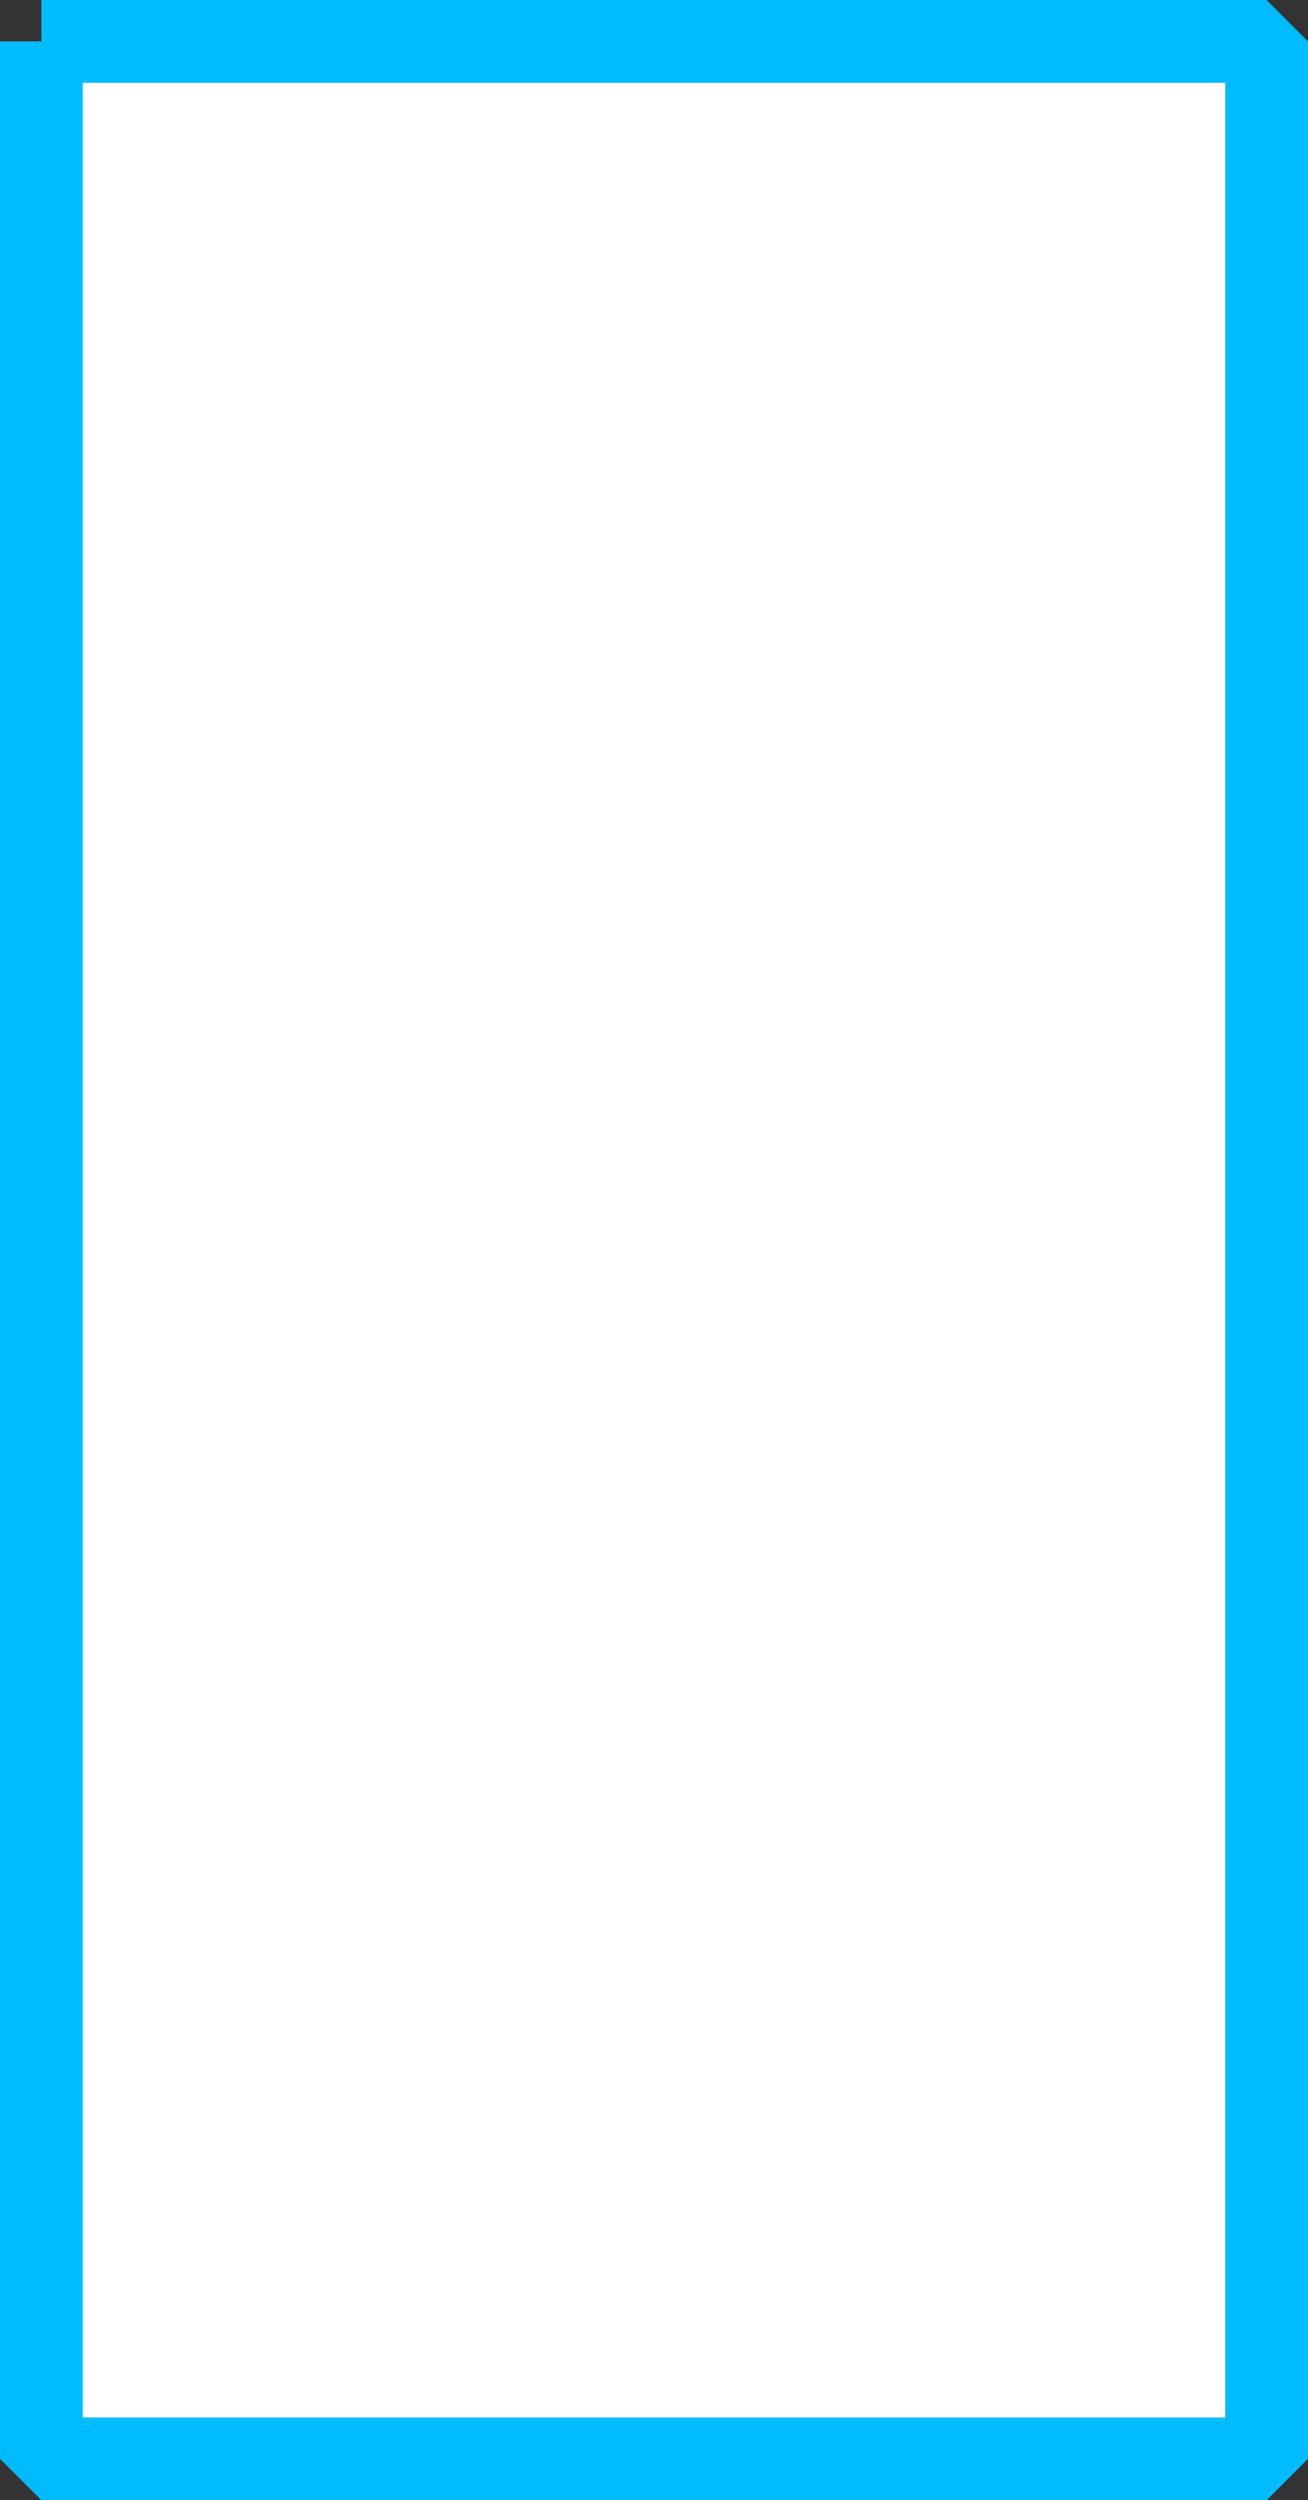
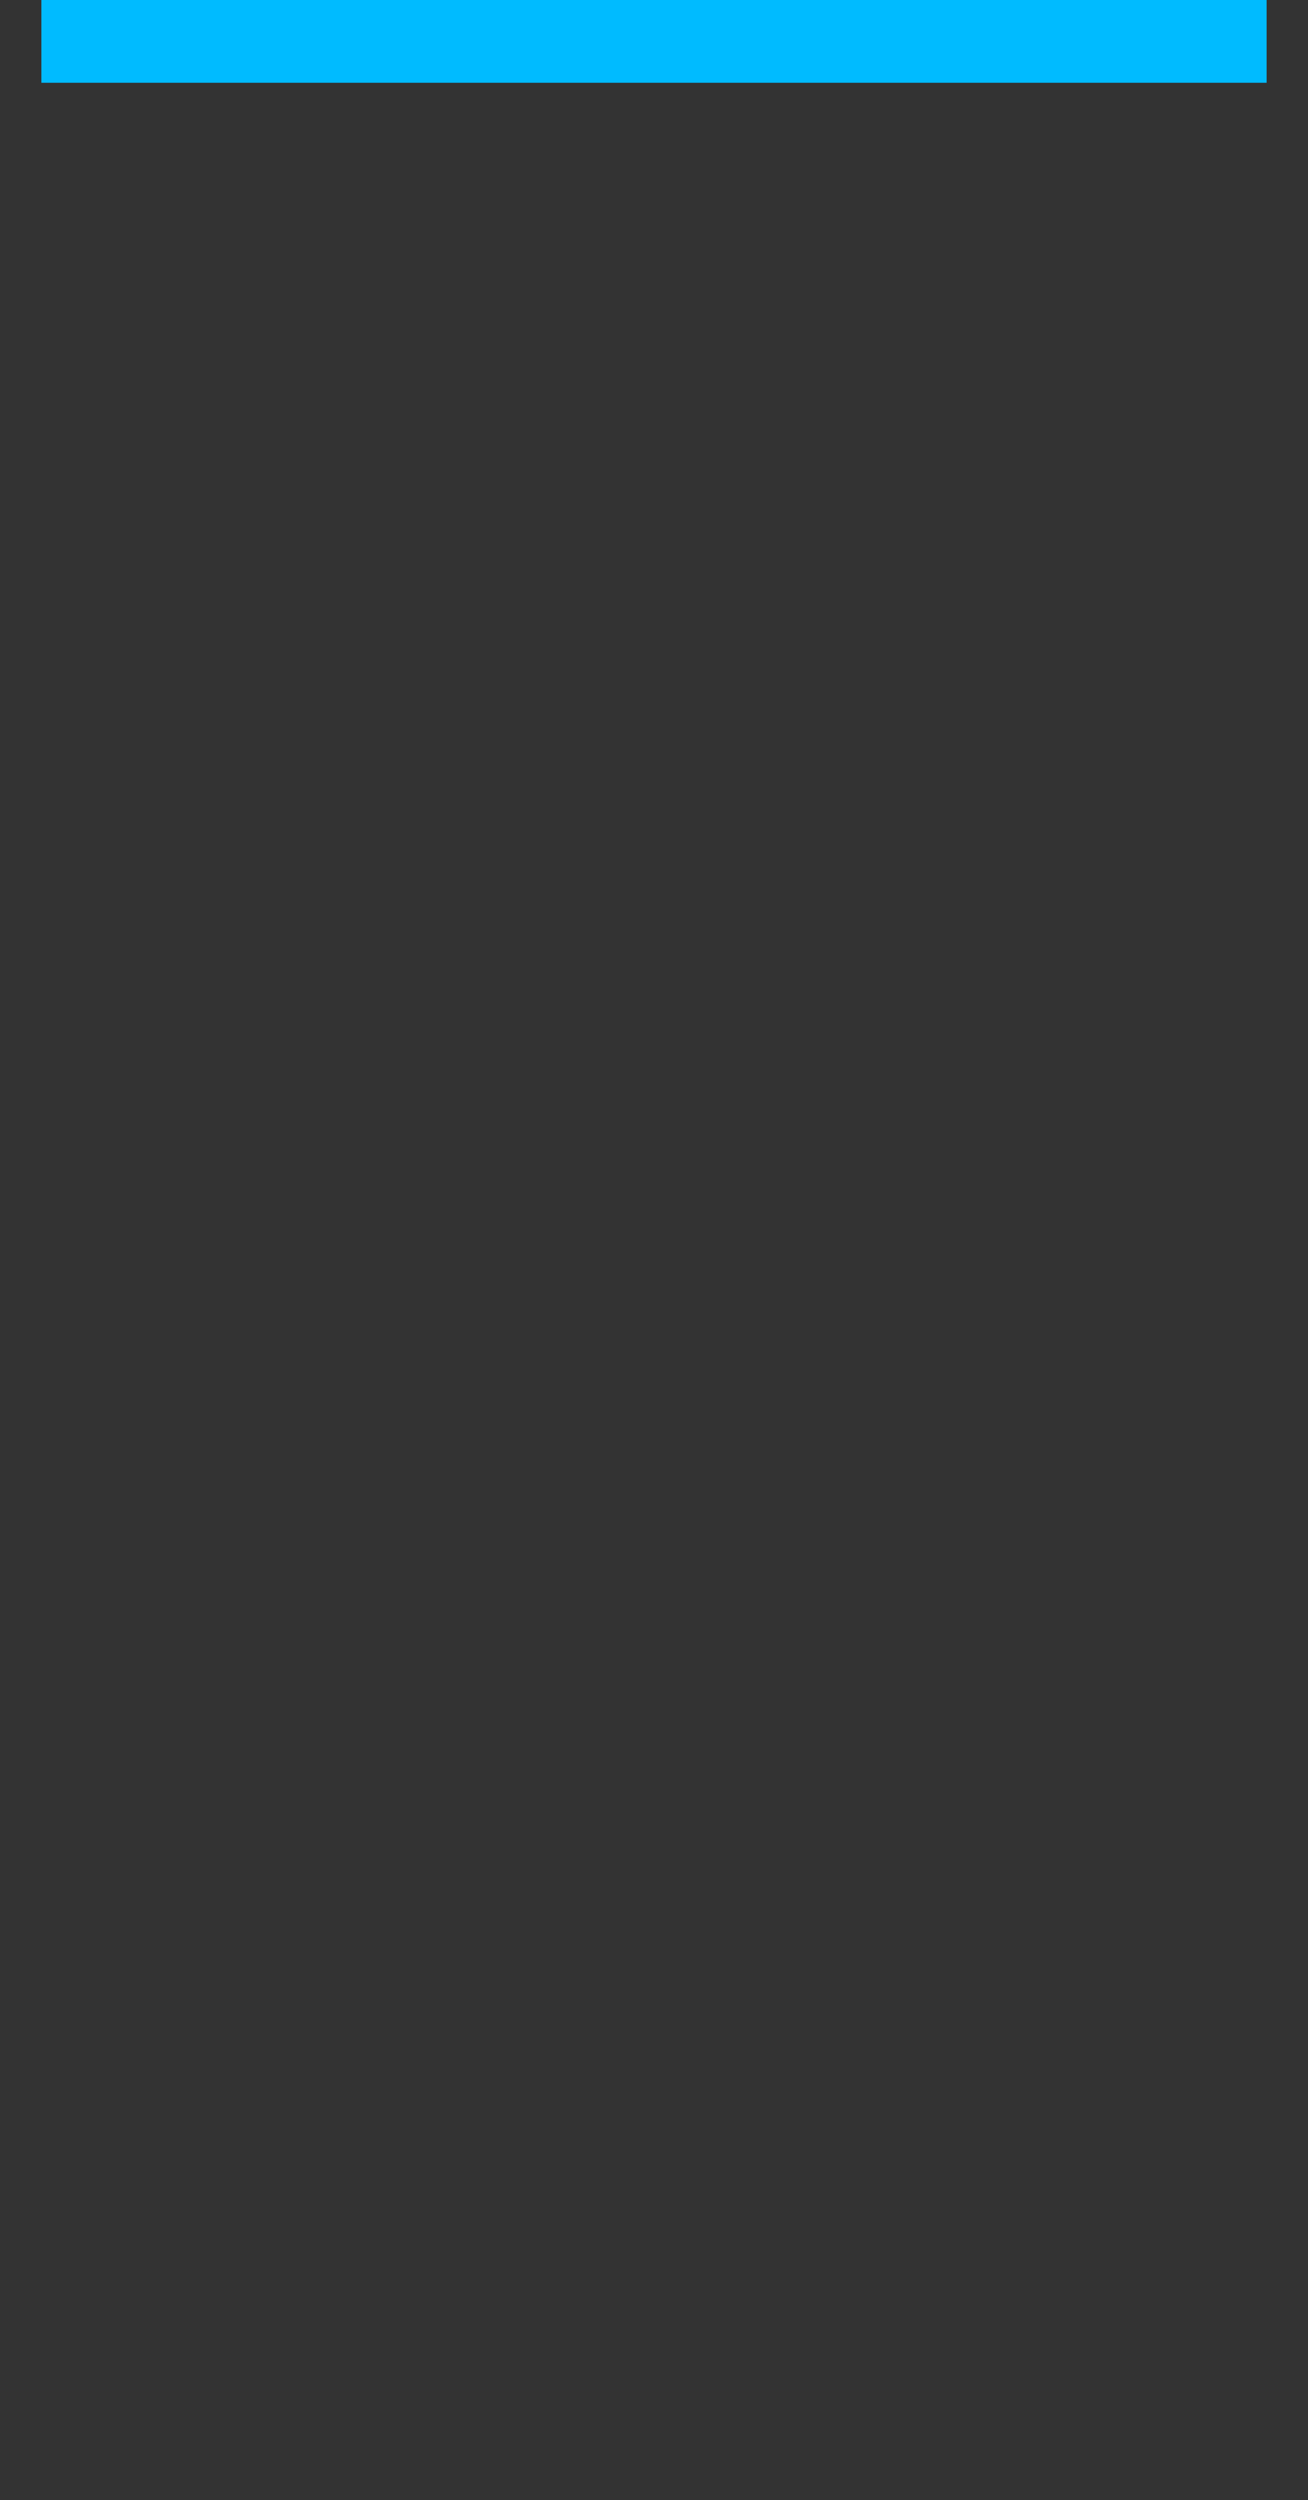
<svg xmlns="http://www.w3.org/2000/svg" width="79" height="151" version="1.2">
  <rect width="100%" height="100%" fill="#333333" stroke="none" />
-   <path d="M2.5 2.5h74v146h-74V2.5" fill="#fff" stroke="#0bf" stroke-width="5" font-family="'Sans Serif'" font-size="12.5" font-weight="400" fill-rule="evenodd" stroke-linejoin="bevel" />
+   <path d="M2.5 2.5h74h-74V2.5" fill="#fff" stroke="#0bf" stroke-width="5" font-family="'Sans Serif'" font-size="12.5" font-weight="400" fill-rule="evenodd" stroke-linejoin="bevel" />
</svg>